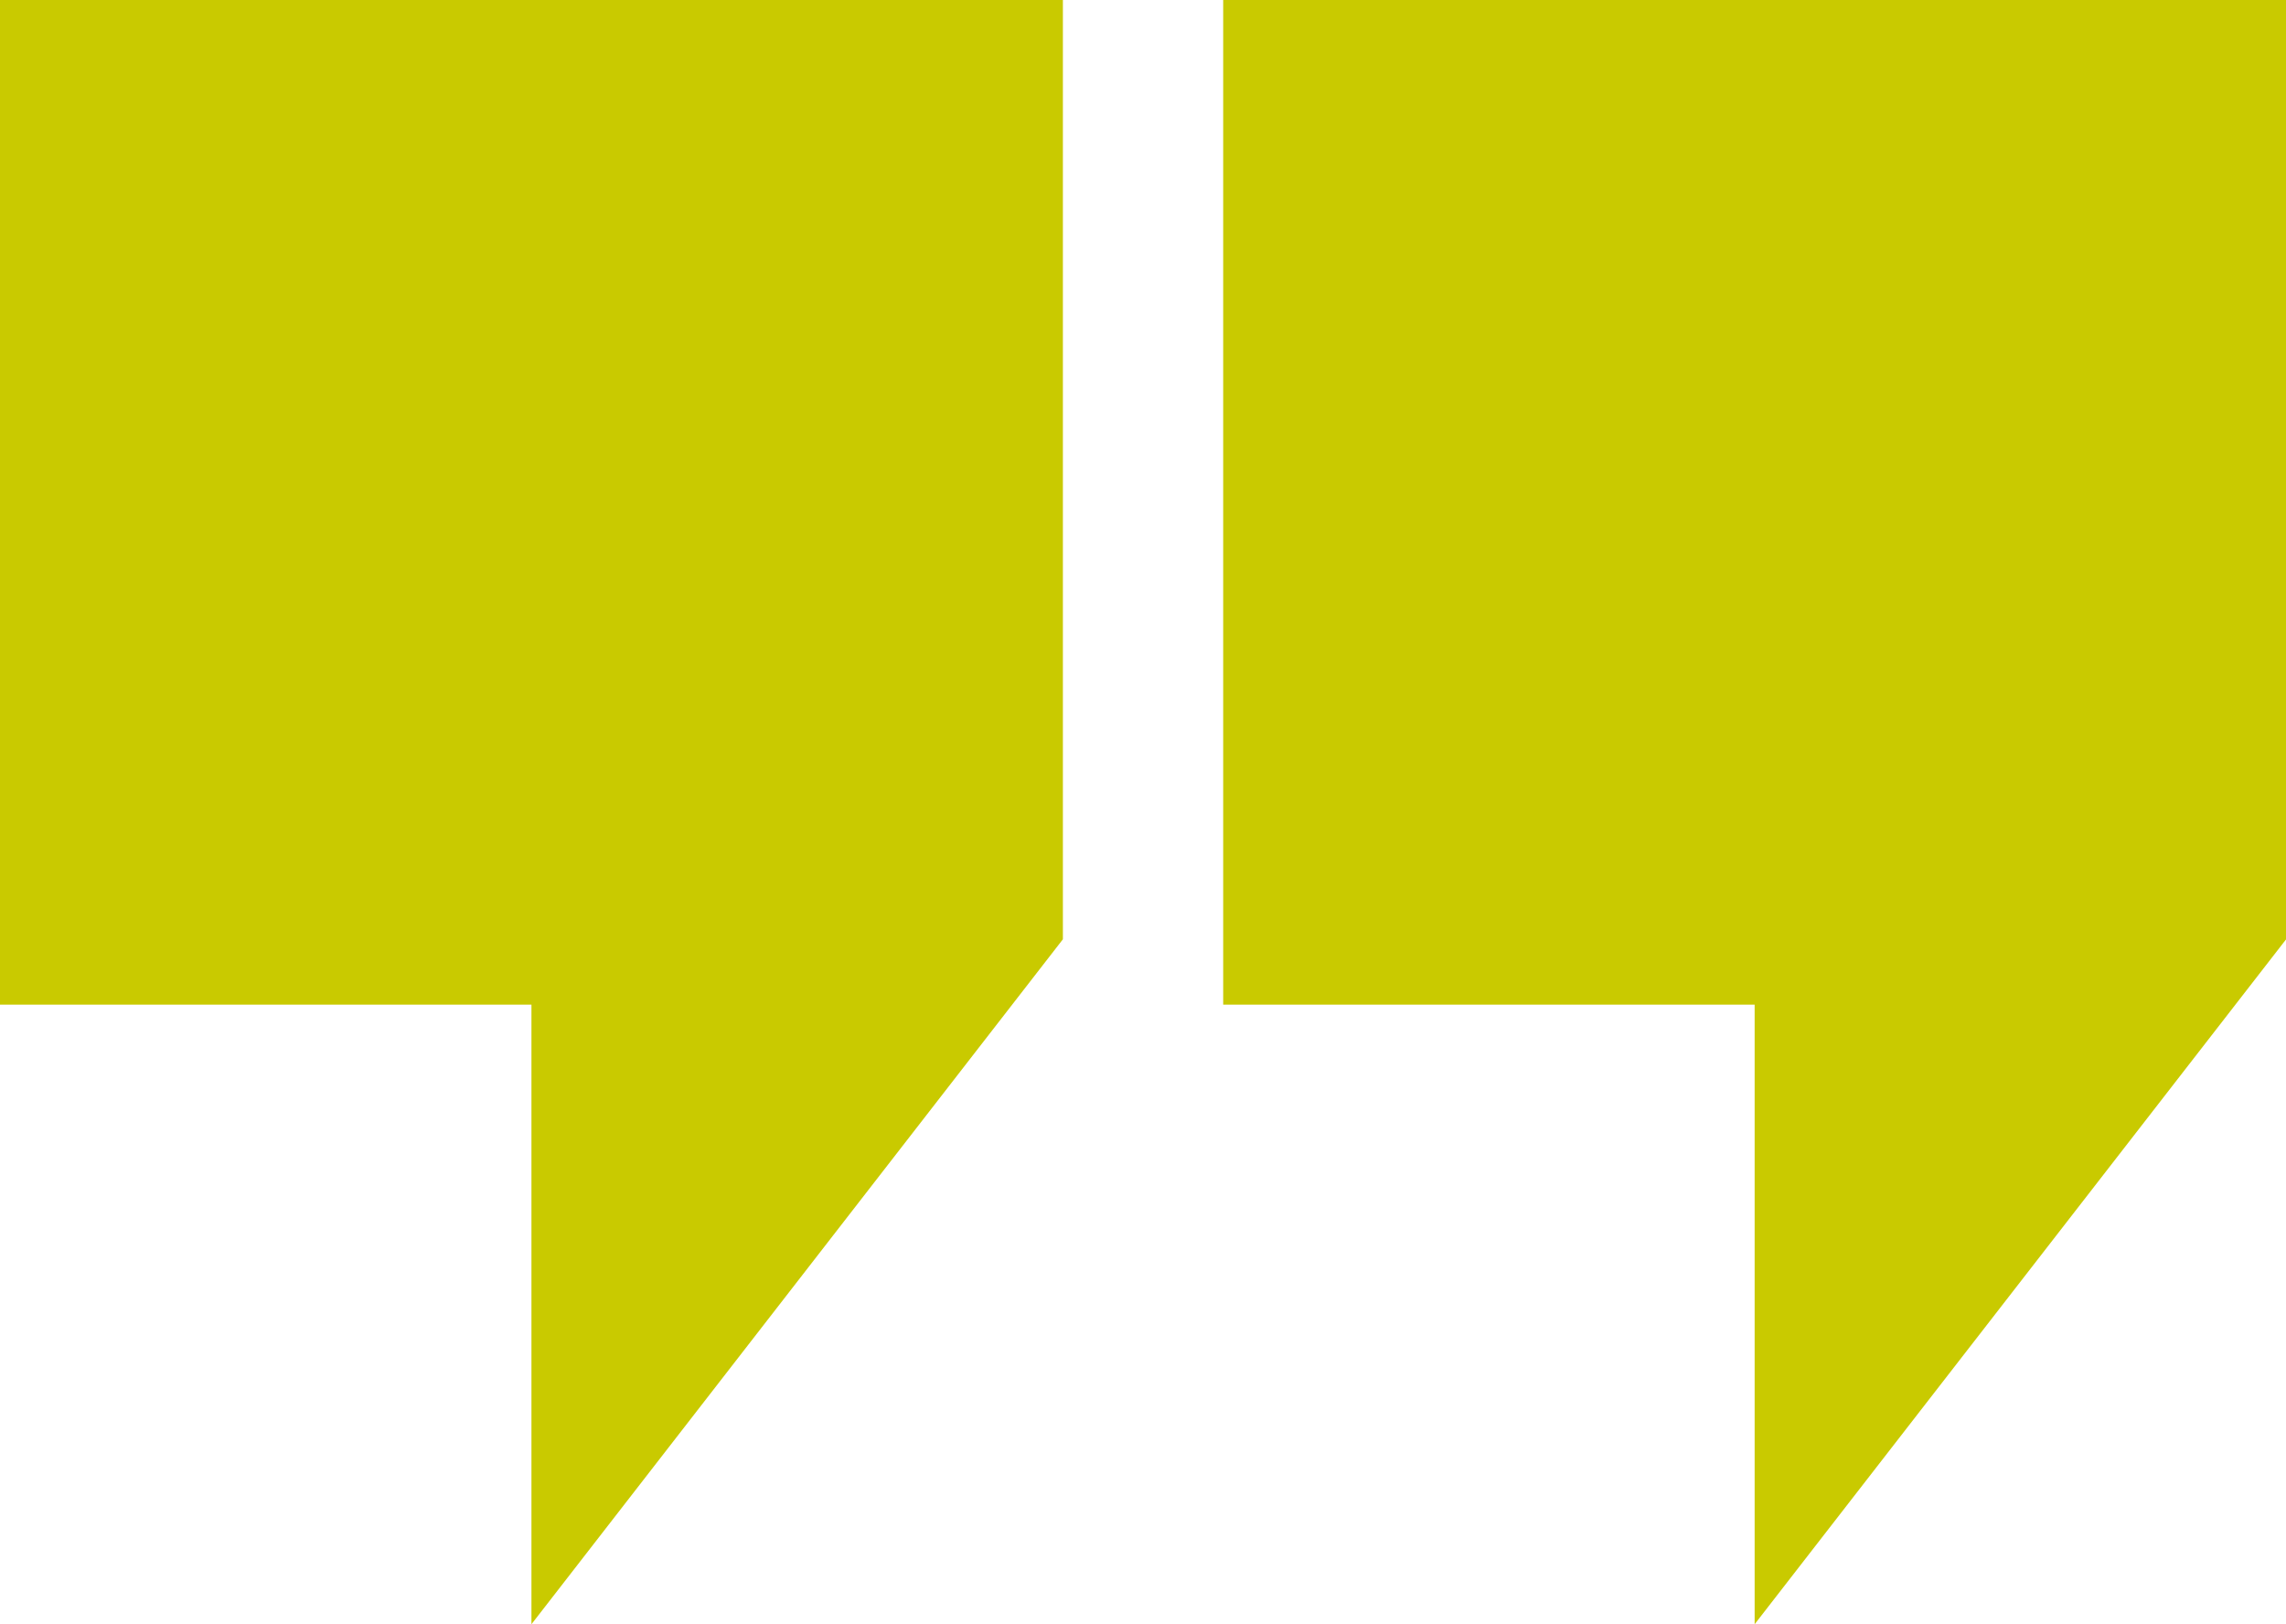
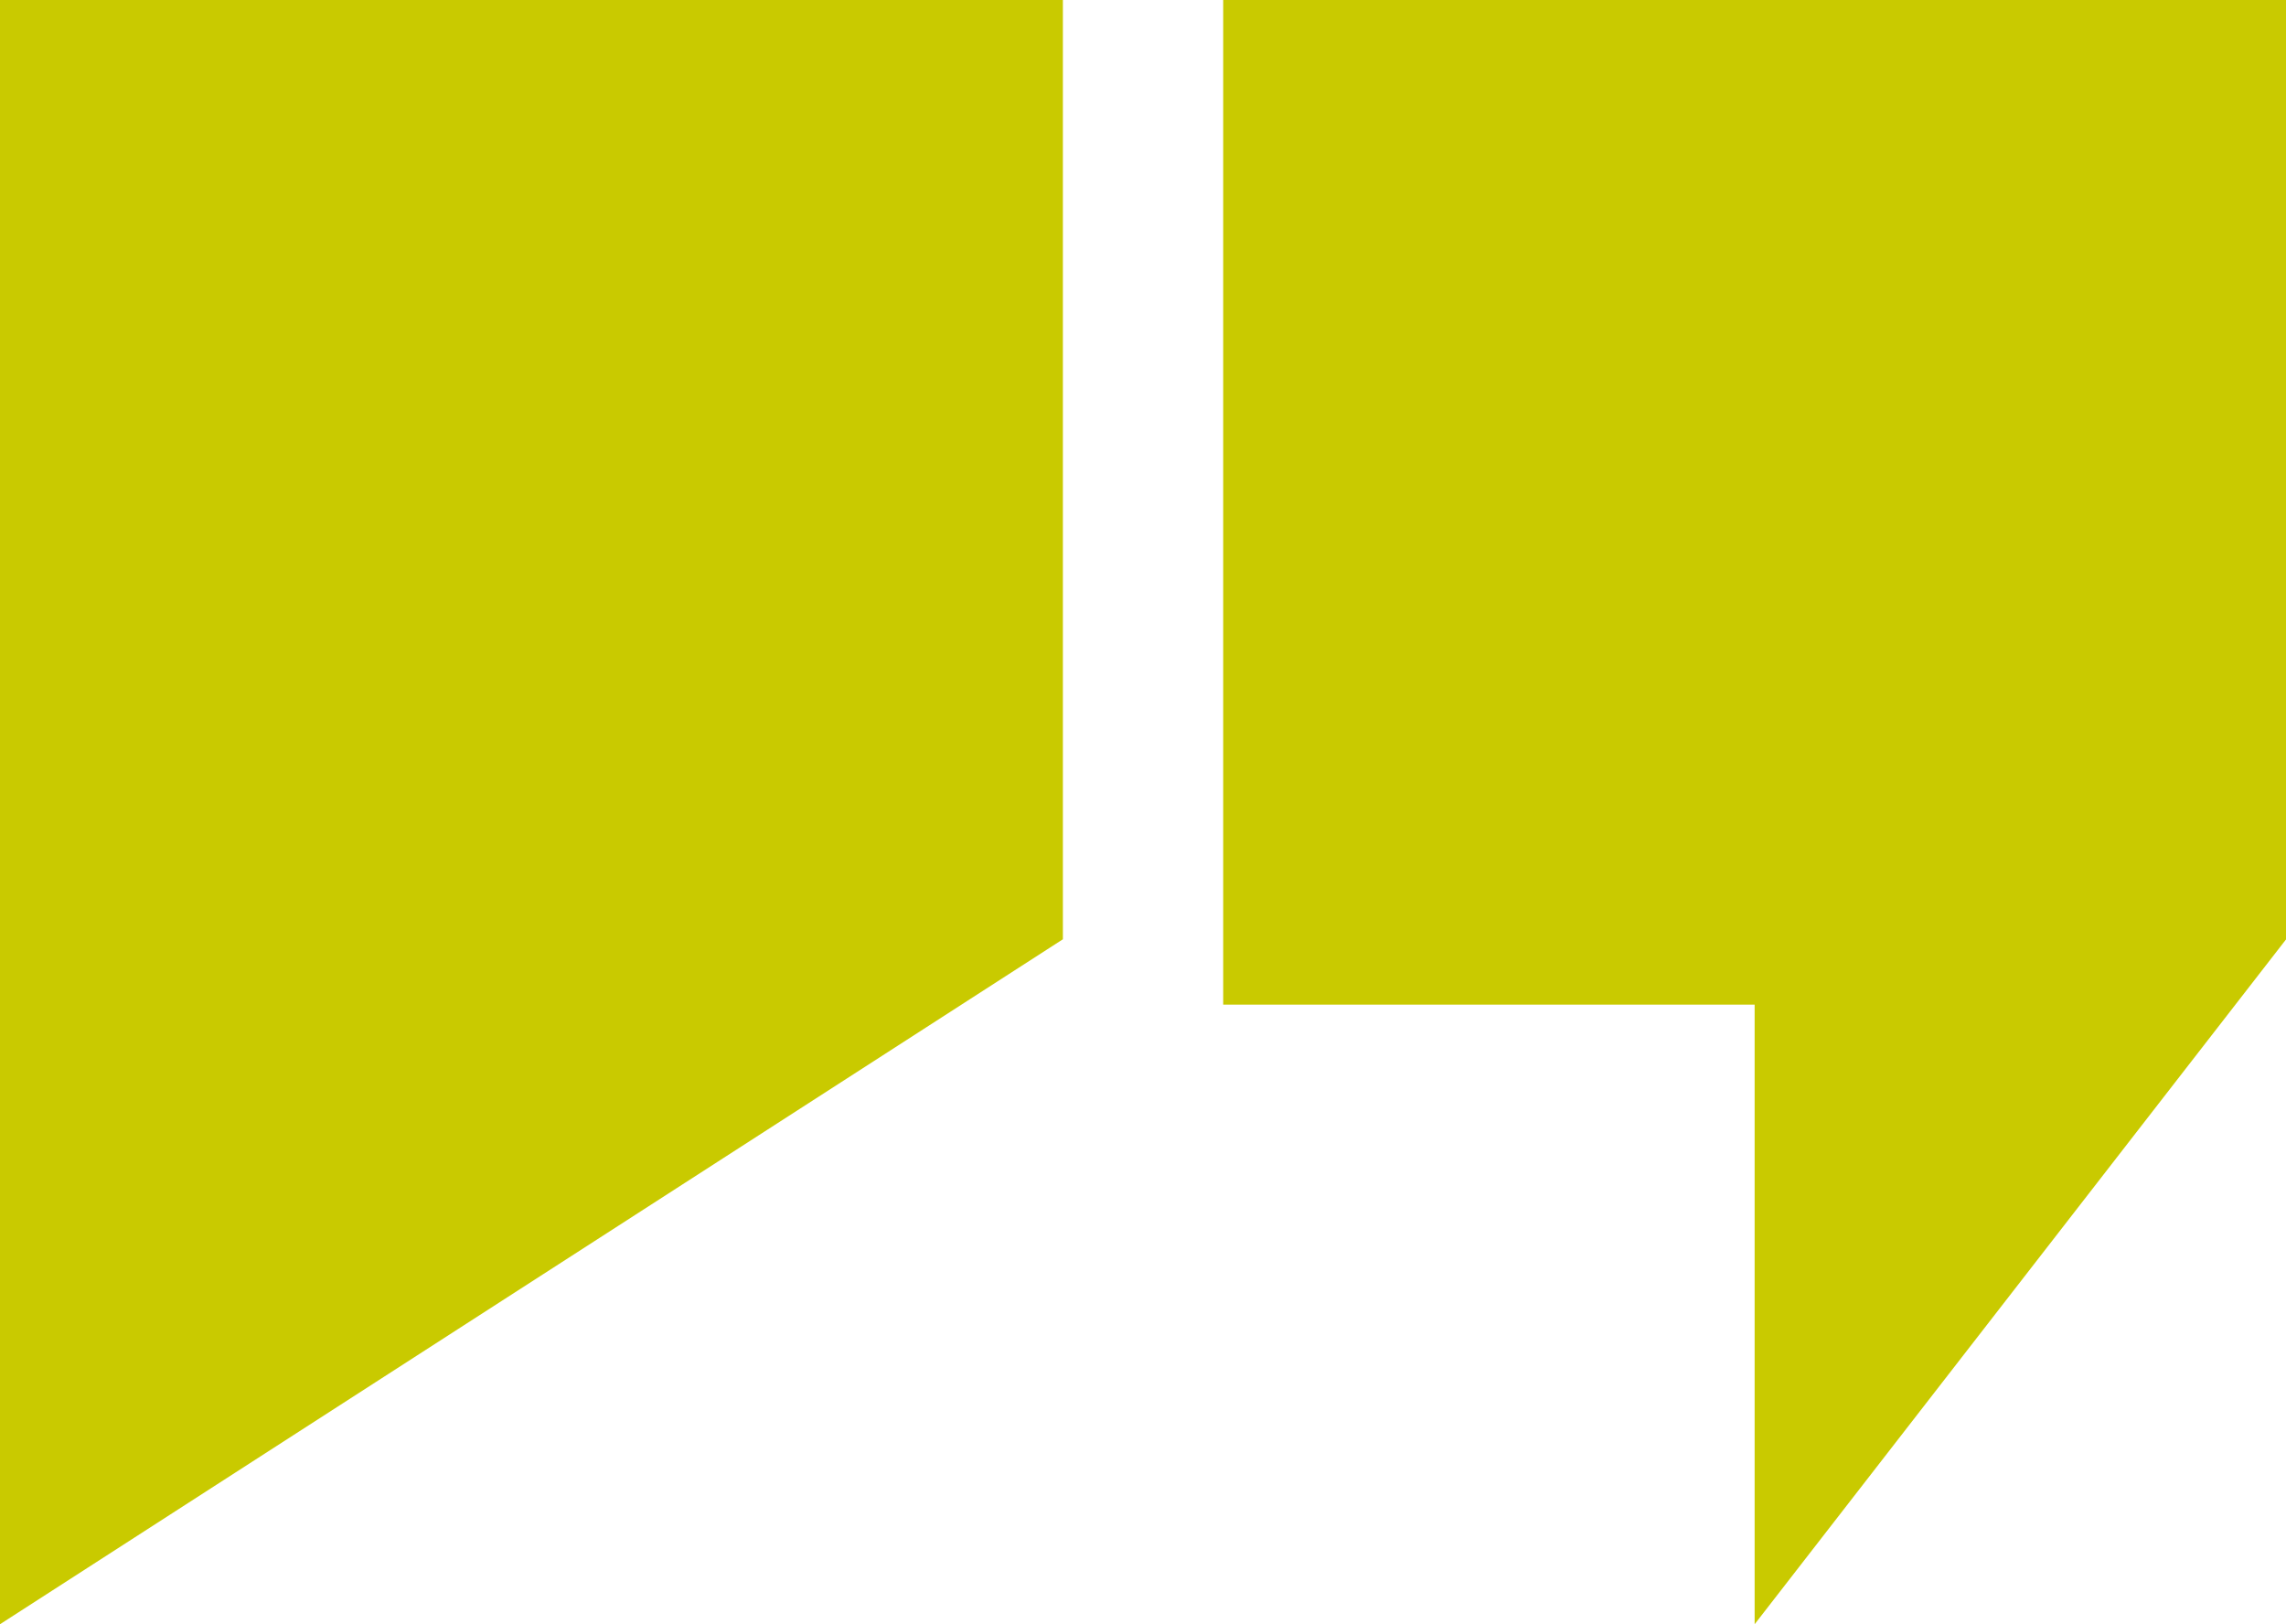
<svg xmlns="http://www.w3.org/2000/svg" width="76.566" height="54.398" viewBox="0 0 76.566 54.398">
-   <path id="Tracé_32242" data-name="Tracé 32242" d="M0,0V33.649H17.8V54.4L35.6,31.459V0ZM40.969,0V33.649h17.8V54.4l17.8-22.939V0Z" fill="#c9ca00" />
+   <path id="Tracé_32242" data-name="Tracé 32242" d="M0,0V33.649V54.4L35.6,31.459V0ZM40.969,0V33.649h17.8V54.4l17.8-22.939V0Z" fill="#c9ca00" />
</svg>